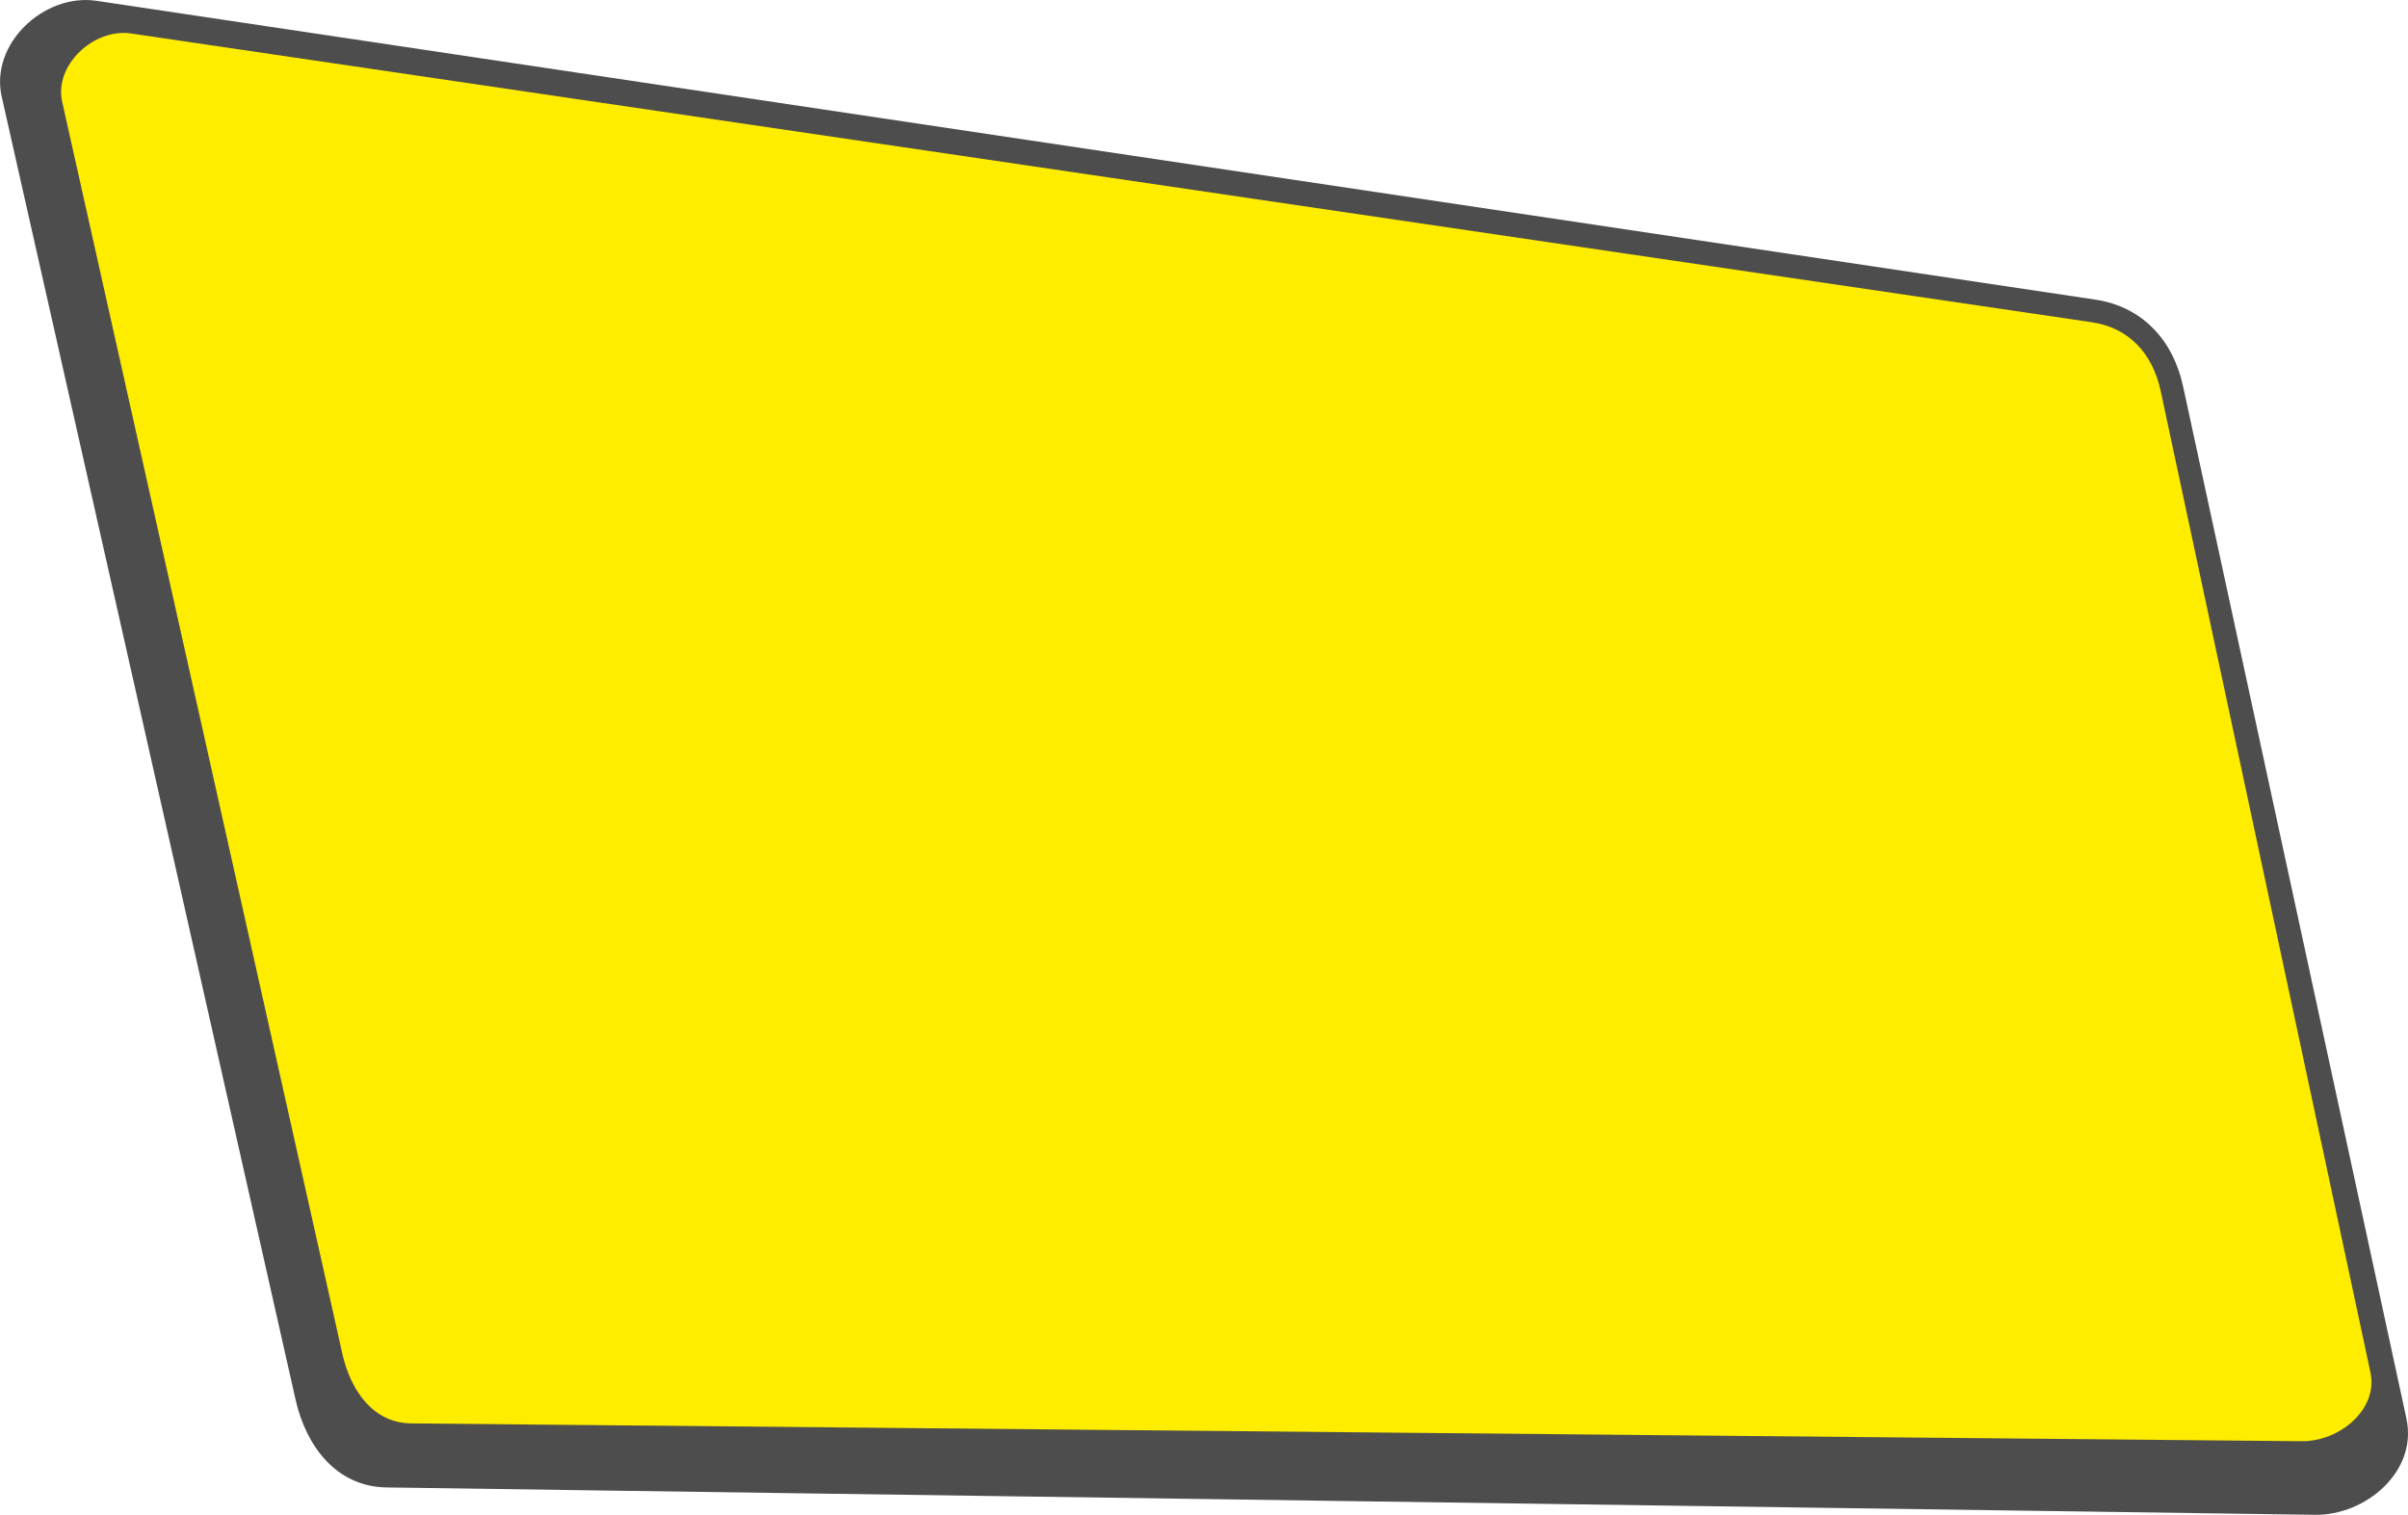
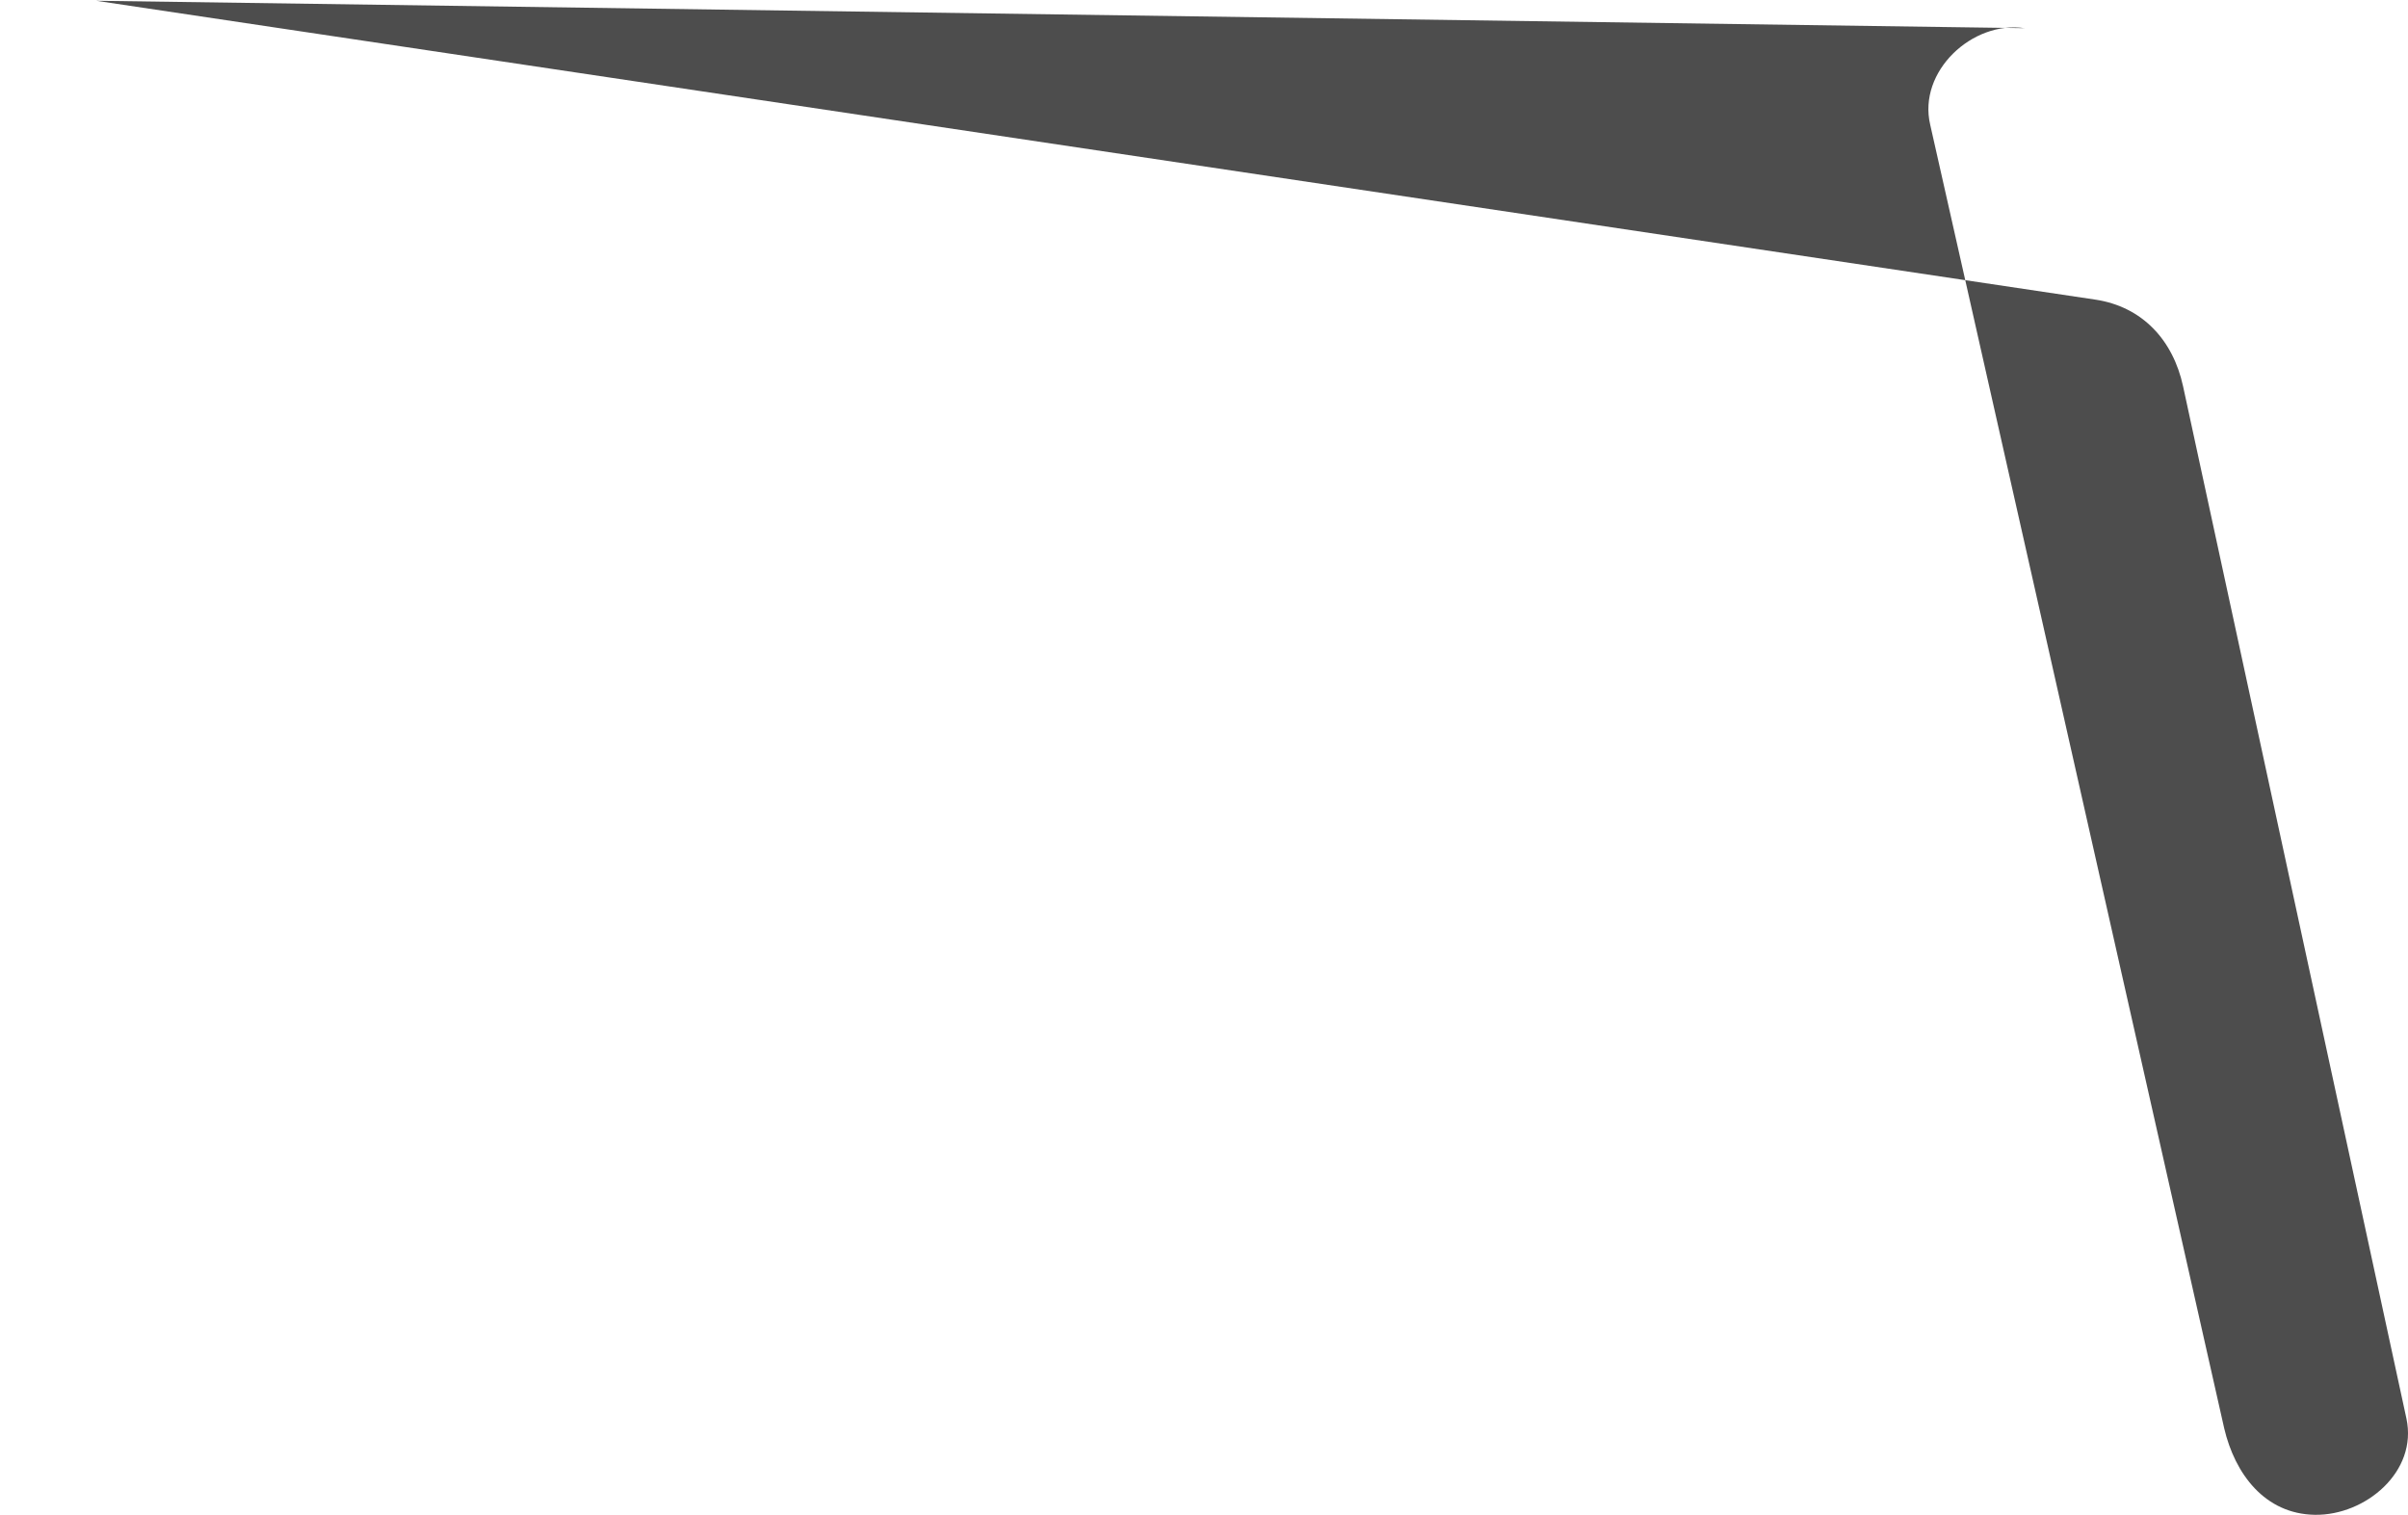
<svg xmlns="http://www.w3.org/2000/svg" xml:space="preserve" width="78.214mm" height="49.206mm" version="1.1" style="shape-rendering:geometricPrecision; text-rendering:geometricPrecision; image-rendering:optimizeQuality; fill-rule:evenodd; clip-rule:evenodd" viewBox="0 0 690.68 434.52">
  <defs>
    <style type="text/css"> .fil0 {fill:#4D4D4D} .fil1 {fill:#FFED00} </style>
  </defs>
  <g id="Слой_x0020_1">
-     <path class="fil0" d="M27.6 0.22l573.37 85.72c13.59,2.03 22.34,11.71 25.19,24.85l64.06 296.07c3.32,15.33 -11.8,27.86 -26.2,27.66l-553.1 -7.85c-14.44,-0.2 -23.01,-11.79 -26.06,-24.82l-84.33 -373.94c-3.58,-15.3 12.1,-29.89 27.08,-27.68z" />
-     <path class="fil1" d="M37.57 9.6l562.45 82.84c10.73,1.58 17.46,9.12 19.73,19.73l60.16 281.52c2.27,10.6 -8.89,19.83 -19.72,19.72l-542.21 -5.11c-10.84,-0.1 -17.25,-9.16 -19.73,-19.73l-80.39 -359.24c-2.47,-10.56 8.99,-21.3 19.73,-19.73z" />
+     <path class="fil0" d="M27.6 0.22l573.37 85.72c13.59,2.03 22.34,11.71 25.19,24.85l64.06 296.07c3.32,15.33 -11.8,27.86 -26.2,27.66c-14.44,-0.2 -23.01,-11.79 -26.06,-24.82l-84.33 -373.94c-3.58,-15.3 12.1,-29.89 27.08,-27.68z" />
  </g>
</svg>